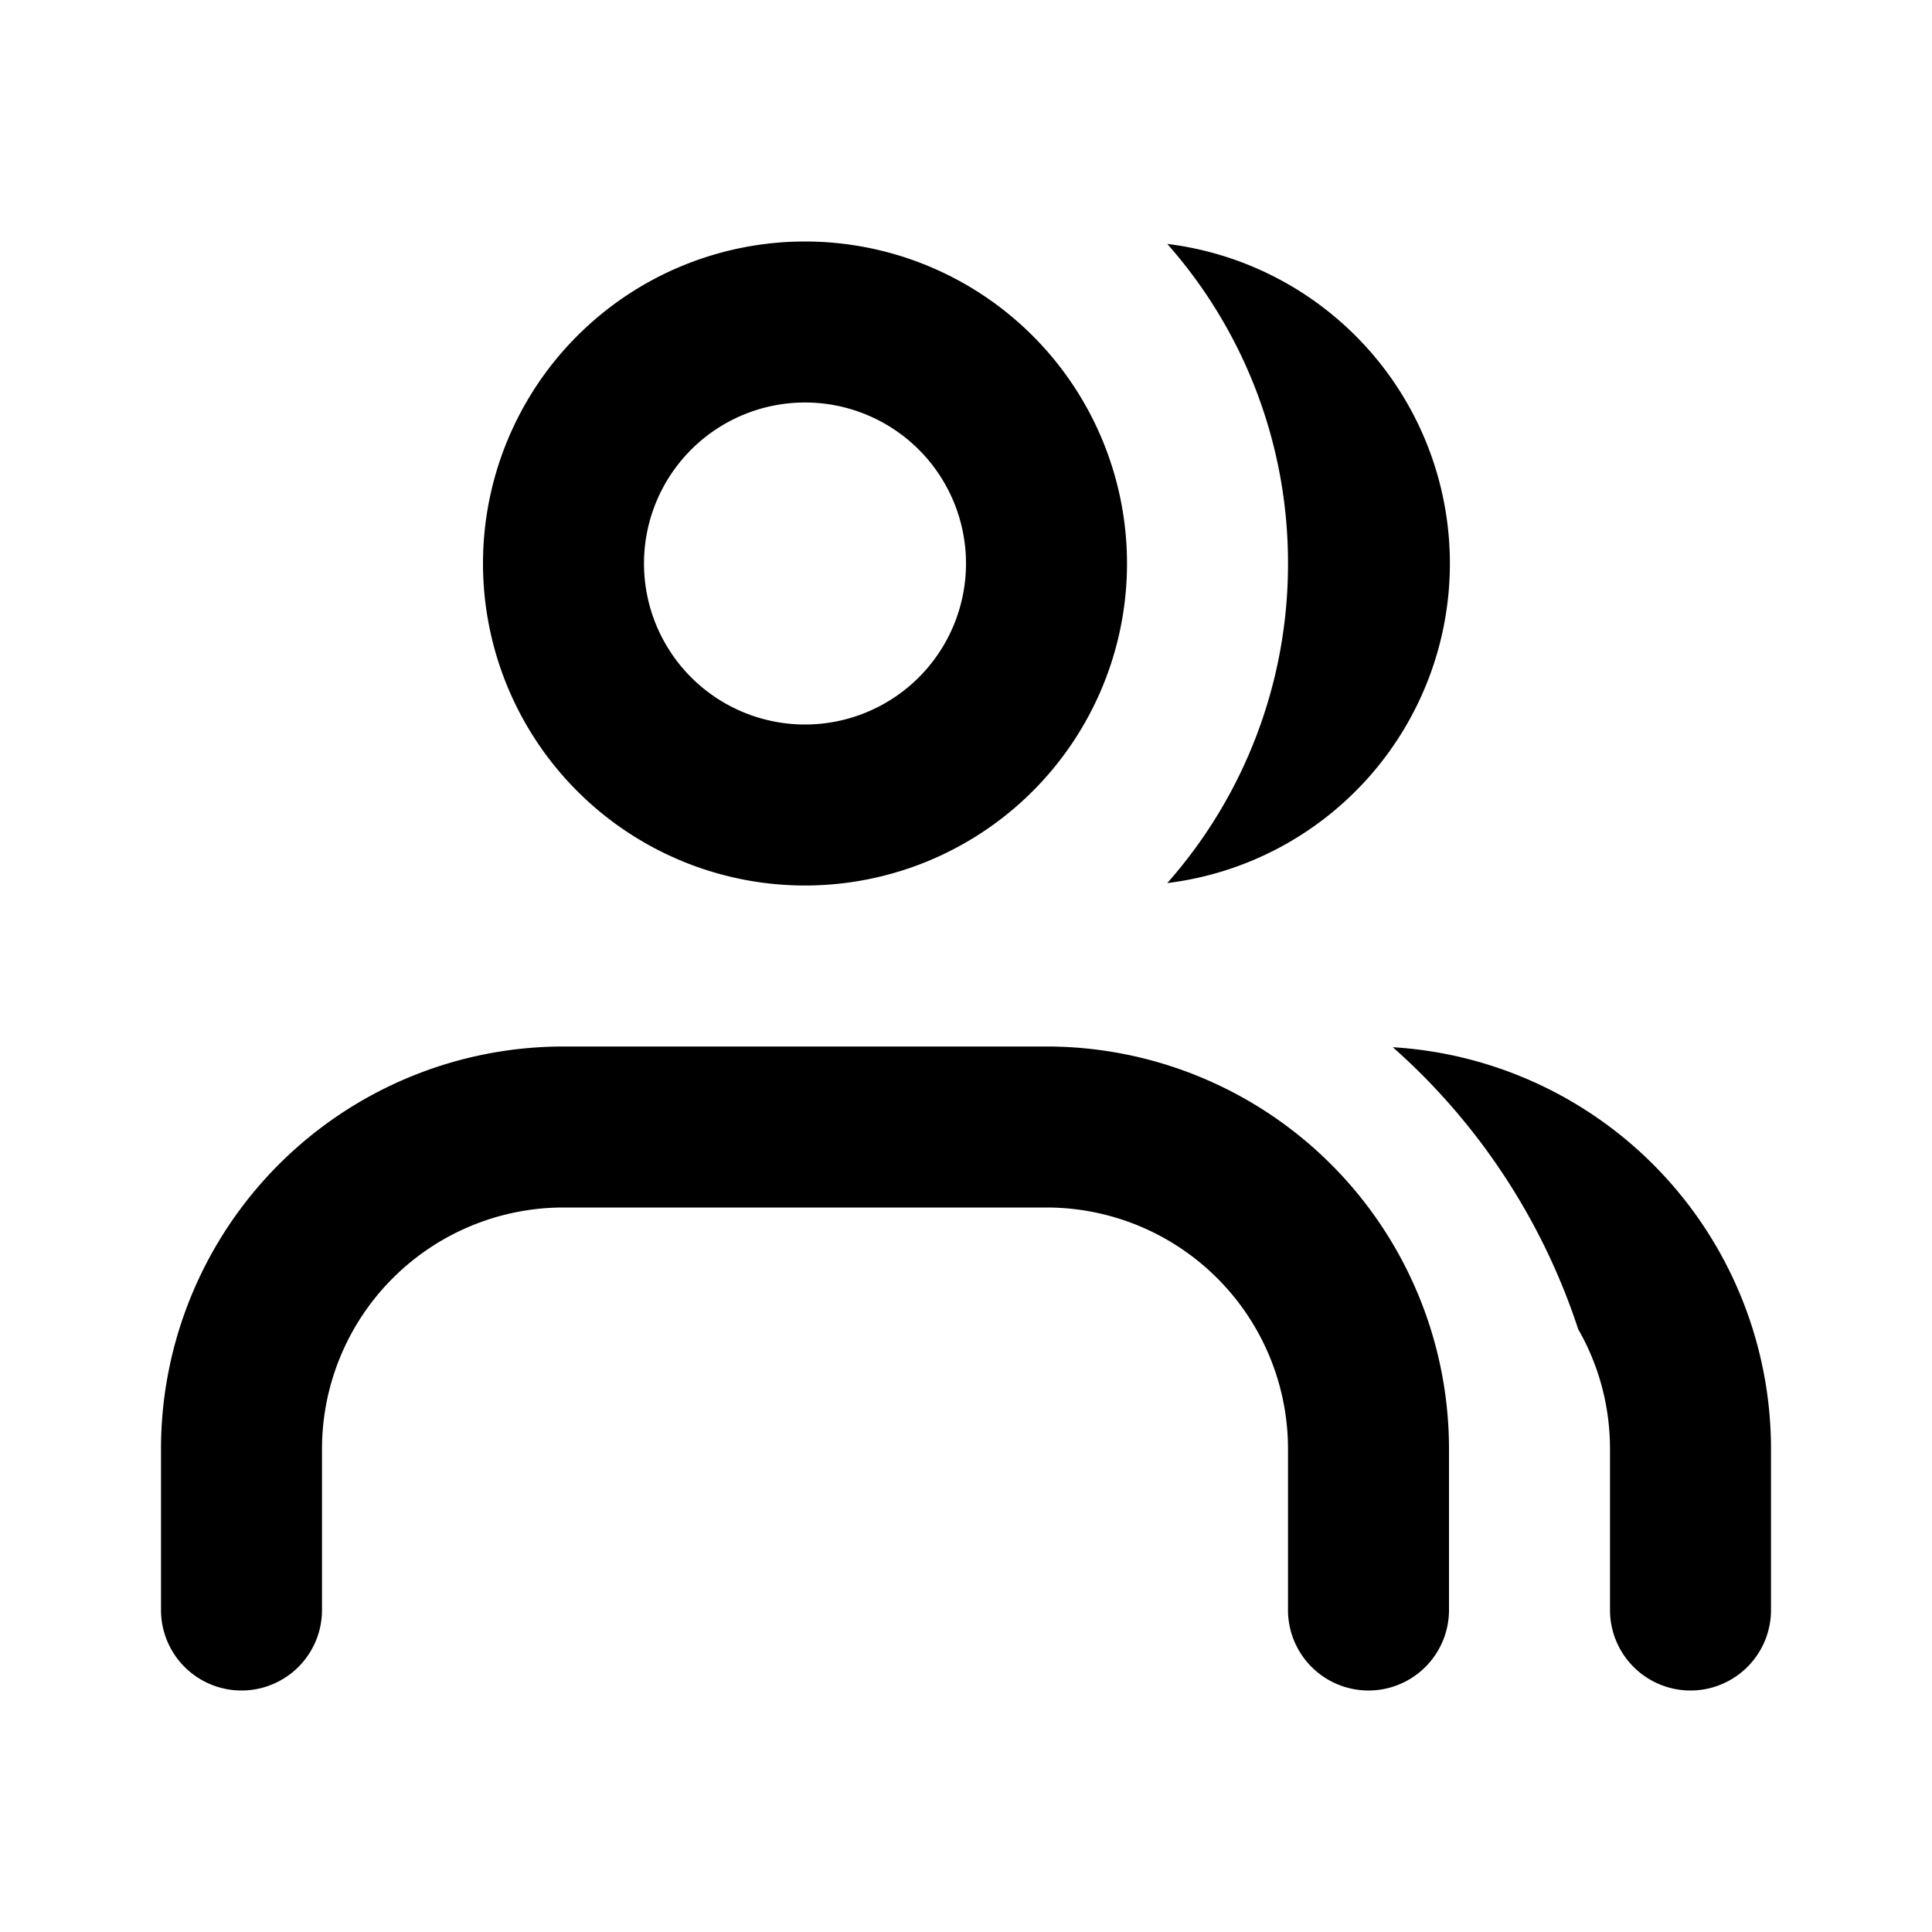
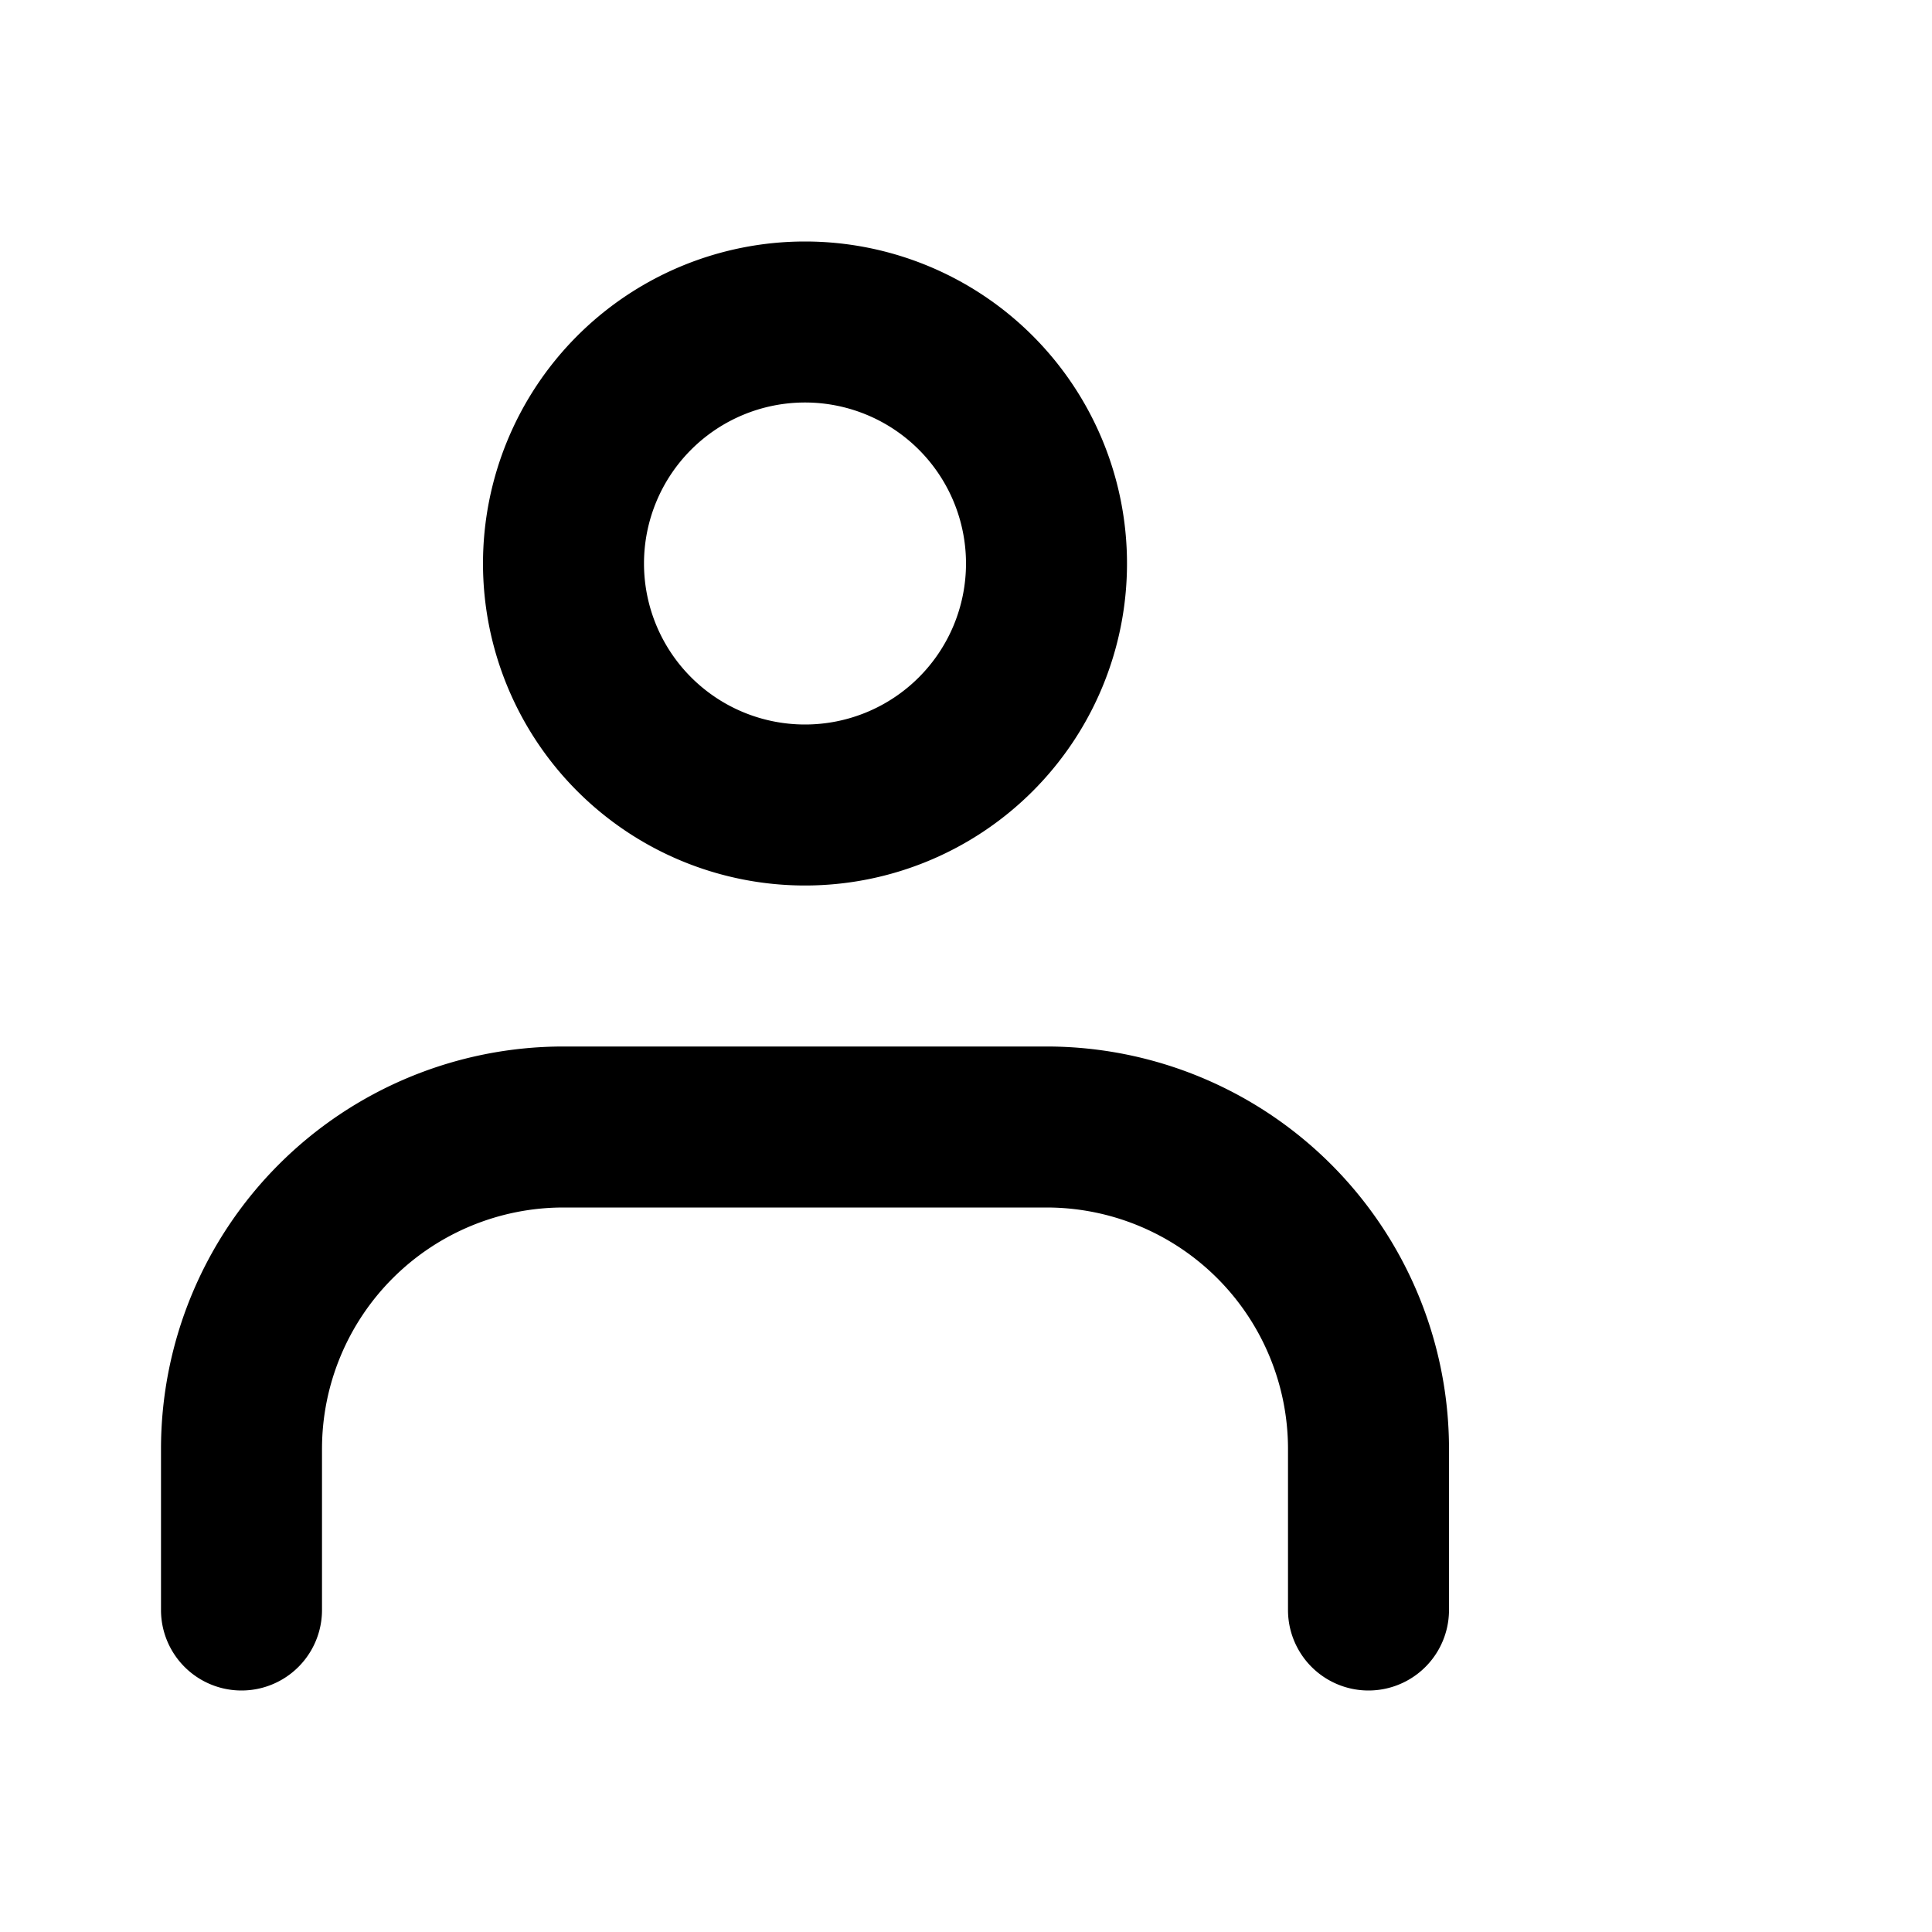
<svg xmlns="http://www.w3.org/2000/svg" viewBox="0 0 24 24" fill="none">
-   <path d="M14.5 10.97a4 4 0 0 0 0-7.94A5.977 5.977 0 0 1 16 7a5.977 5.977 0 0 1-1.5 3.97ZM20 20a1 1 0 1 0 2 0v-2a5 5 0 0 0-4.698-4.991 8.007 8.007 0 0 1 2.303 3.503c.252.439.395.947.395 1.488v2Z" fill="currentColor" />
  <path fill-rule="evenodd" clip-rule="evenodd" d="M7 15a3 3 0 0 0-3 3v2a1 1 0 1 1-2 0v-2a5 5 0 0 1 5-5h6a5 5 0 0 1 5 5v2a1 1 0 1 1-2 0v-2a3 3 0 0 0-3-3H7ZM10 5a2 2 0 1 0 0 4 2 2 0 0 0 0-4ZM6 7a4 4 0 1 1 8 0 4 4 0 0 1-8 0Z" fill="currentColor" />
</svg>